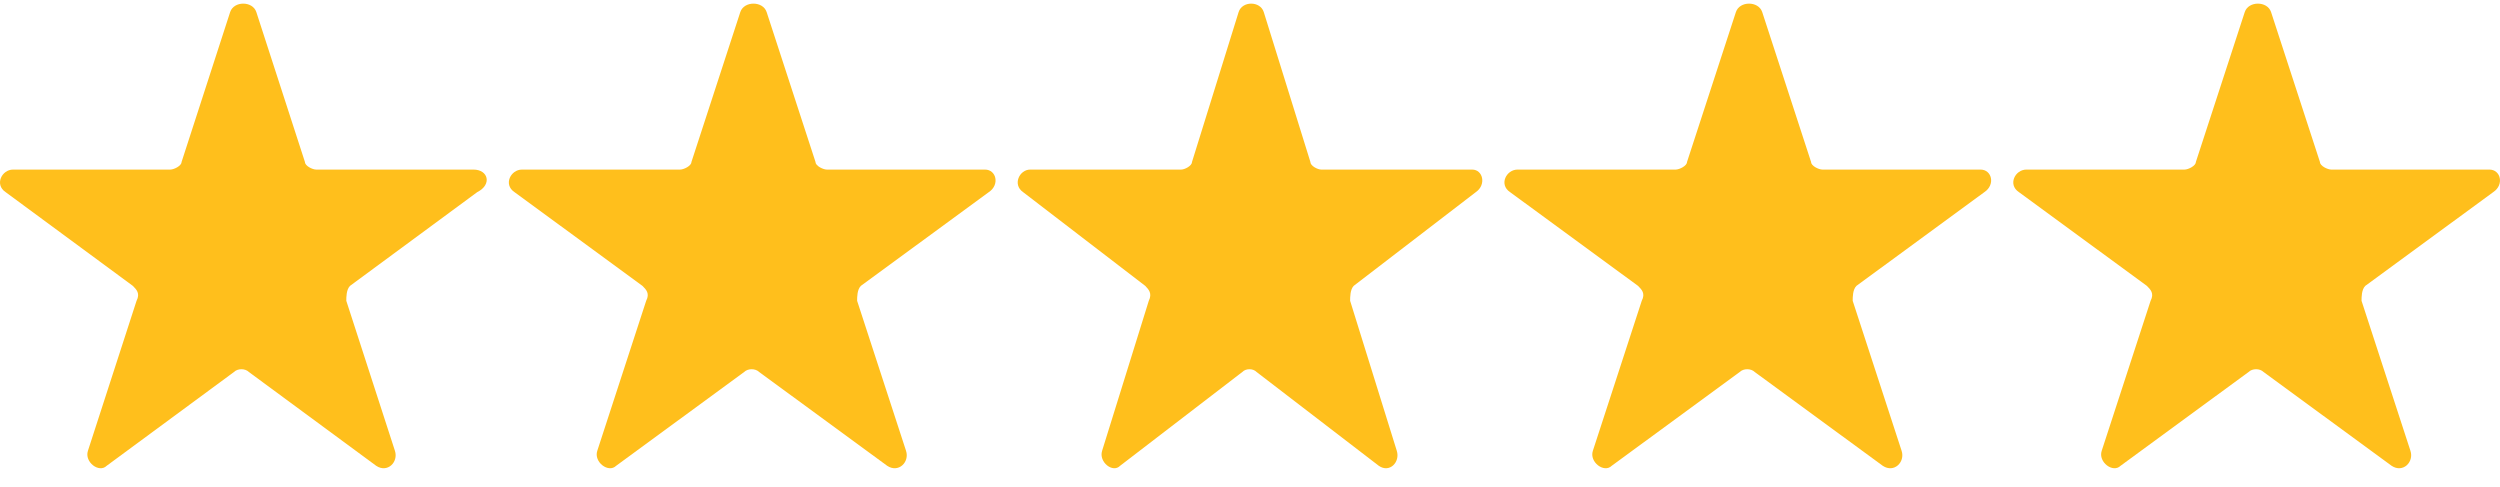
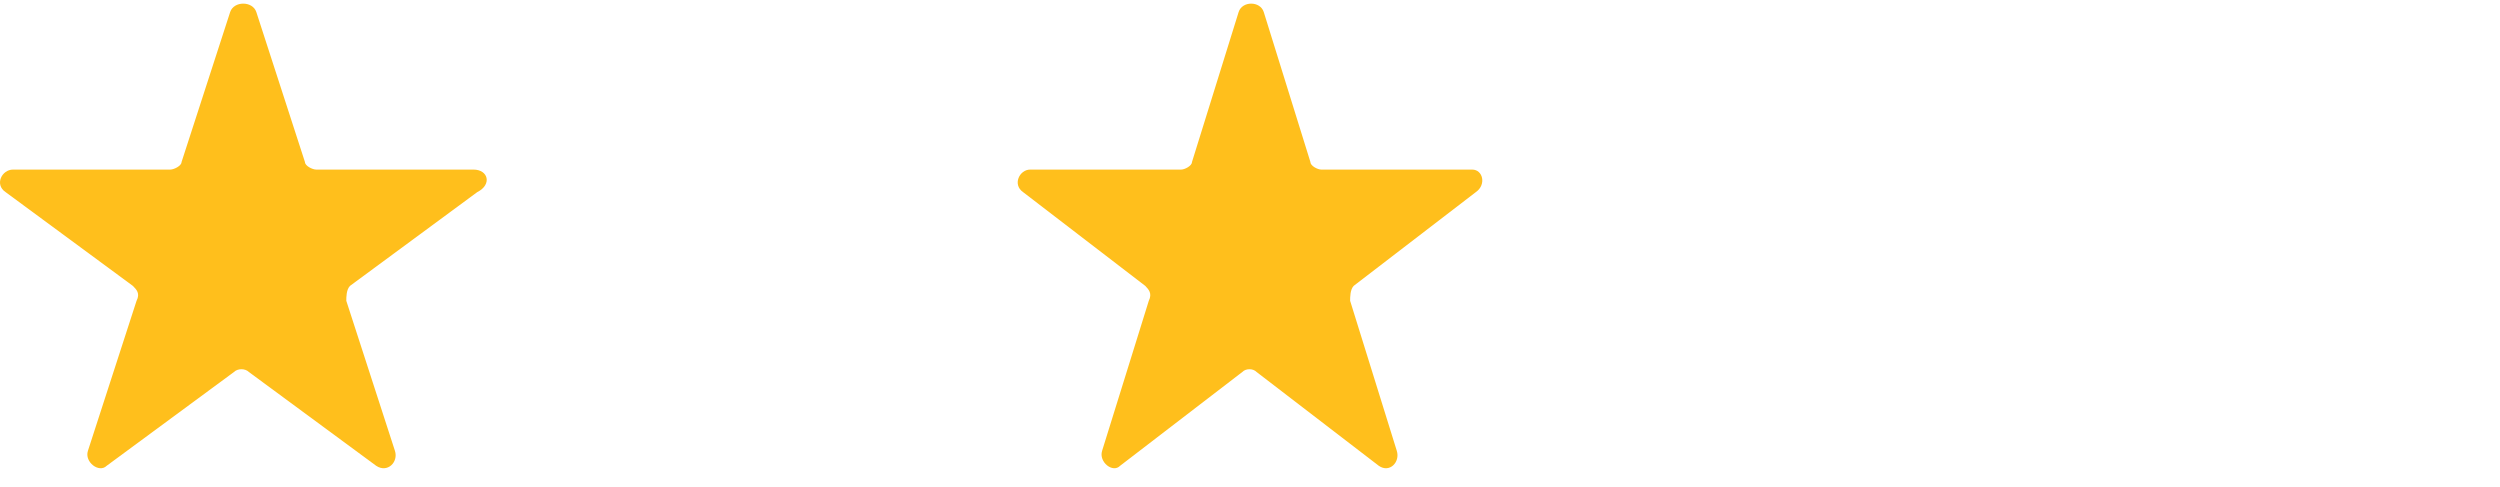
<svg xmlns="http://www.w3.org/2000/svg" width="113" height="22" viewBox="0 0 113 22" fill="none">
  <path d="M21.399 7.665H14.291C14.123 7.665 13.784 7.497 13.784 7.325L11.586 0.545C11.418 0.037 10.571 0.037 10.403 0.545L8.206 7.325C8.206 7.494 7.866 7.665 7.698 7.665H0.59C0.083 7.665 -0.257 8.342 0.251 8.682L6.004 12.921C6.172 13.089 6.344 13.261 6.172 13.597L3.974 20.377C3.806 20.886 4.482 21.394 4.821 21.054L10.575 16.815C10.743 16.647 11.082 16.647 11.25 16.815L17.004 21.054C17.511 21.394 18.018 20.886 17.851 20.377L15.653 13.597C15.653 13.429 15.653 13.089 15.821 12.921L21.574 8.682C22.246 8.346 22.074 7.665 21.399 7.665Z" fill="#FFBF1C" />
-   <path d="M44.521 7.665H37.373C37.204 7.665 36.862 7.497 36.862 7.325L34.652 0.545C34.483 0.037 33.631 0.037 33.462 0.545L31.252 7.325C31.252 7.494 30.911 7.665 30.742 7.665H23.594C23.083 7.665 22.742 8.342 23.252 8.682L29.038 12.921C29.207 13.089 29.38 13.261 29.207 13.597L26.997 20.377C26.828 20.886 27.507 21.394 27.849 21.054L33.635 16.815C33.804 16.647 34.145 16.647 34.314 16.815L40.101 21.054C40.611 21.394 41.121 20.886 40.953 20.377L38.742 13.597C38.742 13.429 38.742 13.089 38.911 12.921L44.697 8.682C45.2 8.346 45.031 7.665 44.521 7.665Z" fill="#FFBF1C" />
  <path d="M66.541 7.665H59.718C59.557 7.665 59.231 7.497 59.231 7.325L57.122 0.545C56.961 0.037 56.147 0.037 55.986 0.545L53.877 7.325C53.877 7.494 53.551 7.665 53.39 7.665H46.566C46.079 7.665 45.754 8.342 46.241 8.682L51.764 12.921C51.925 13.089 52.089 13.261 51.925 13.597L49.815 20.377C49.654 20.886 50.302 21.394 50.628 21.054L56.151 16.815C56.312 16.647 56.638 16.647 56.799 16.815L62.322 21.054C62.809 21.394 63.296 20.886 63.135 20.377L61.026 13.597C61.026 13.429 61.026 13.089 61.187 12.921L66.71 8.682C67.193 8.346 67.028 7.665 66.541 7.665Z" fill="#FFBF1C" />
-   <path d="M89.521 7.665H82.373C82.204 7.665 81.862 7.497 81.862 7.325L79.652 0.545C79.483 0.037 78.631 0.037 78.463 0.545L76.252 7.325C76.252 7.494 75.911 7.665 75.742 7.665H68.594C68.083 7.665 67.742 8.342 68.252 8.682L74.038 12.921C74.207 13.089 74.38 13.261 74.207 13.597L71.997 20.377C71.828 20.886 72.507 21.394 72.849 21.054L78.635 16.815C78.804 16.647 79.145 16.647 79.314 16.815L85.101 21.054C85.611 21.394 86.121 20.886 85.953 20.377L83.742 13.597C83.742 13.429 83.742 13.089 83.911 12.921L89.697 8.682C90.2 8.346 90.031 7.665 89.521 7.665Z" fill="#FFBF1C" />
-   <path d="M112.521 7.665H105.373C105.204 7.665 104.862 7.497 104.862 7.325L102.652 0.545C102.483 0.037 101.631 0.037 101.463 0.545L99.252 7.325C99.252 7.494 98.911 7.665 98.742 7.665H91.594C91.083 7.665 90.742 8.342 91.252 8.682L97.038 12.921C97.207 13.089 97.38 13.261 97.207 13.597L94.997 20.377C94.828 20.886 95.507 21.394 95.849 21.054L101.635 16.815C101.804 16.647 102.145 16.647 102.314 16.815L108.101 21.054C108.611 21.394 109.121 20.886 108.952 20.377L106.742 13.597C106.742 13.429 106.742 13.089 106.911 12.921L112.697 8.682C113.2 8.346 113.031 7.665 112.521 7.665Z" fill="#FFBF1C" />
</svg>